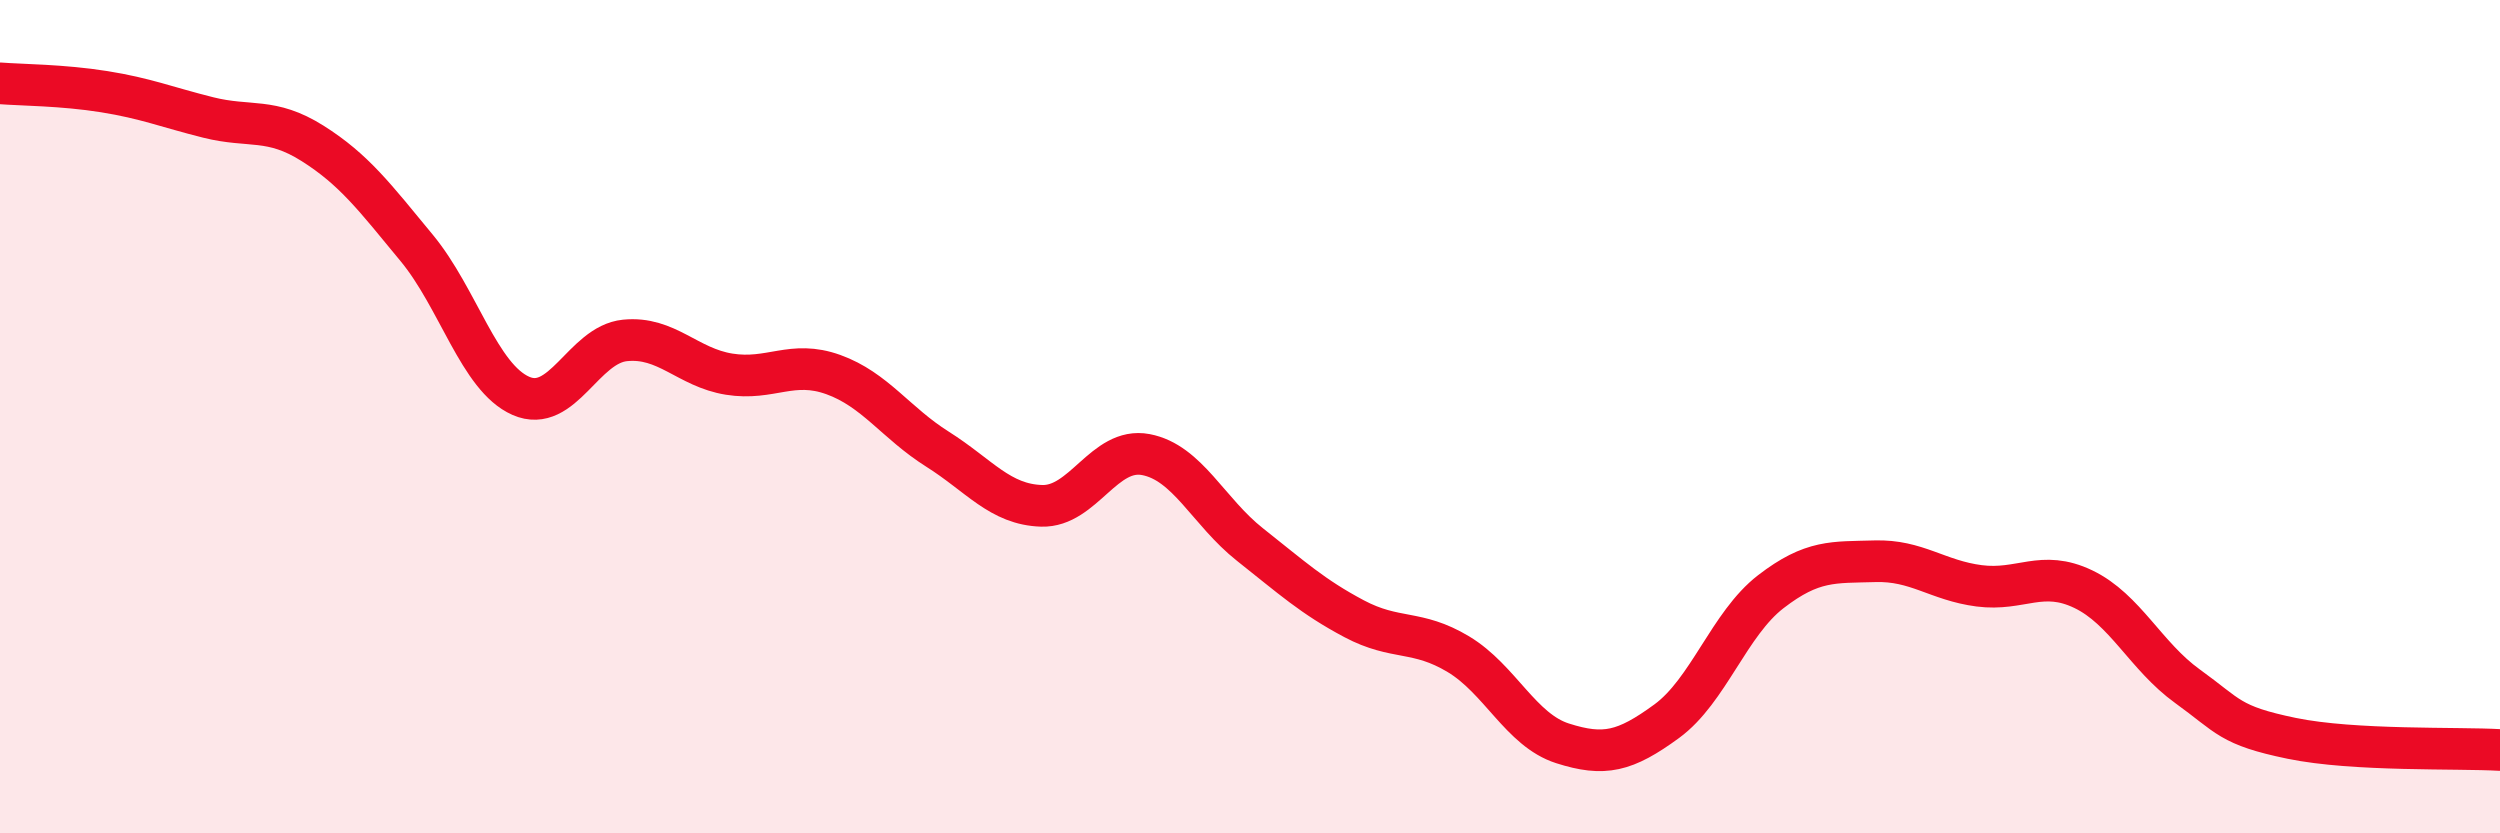
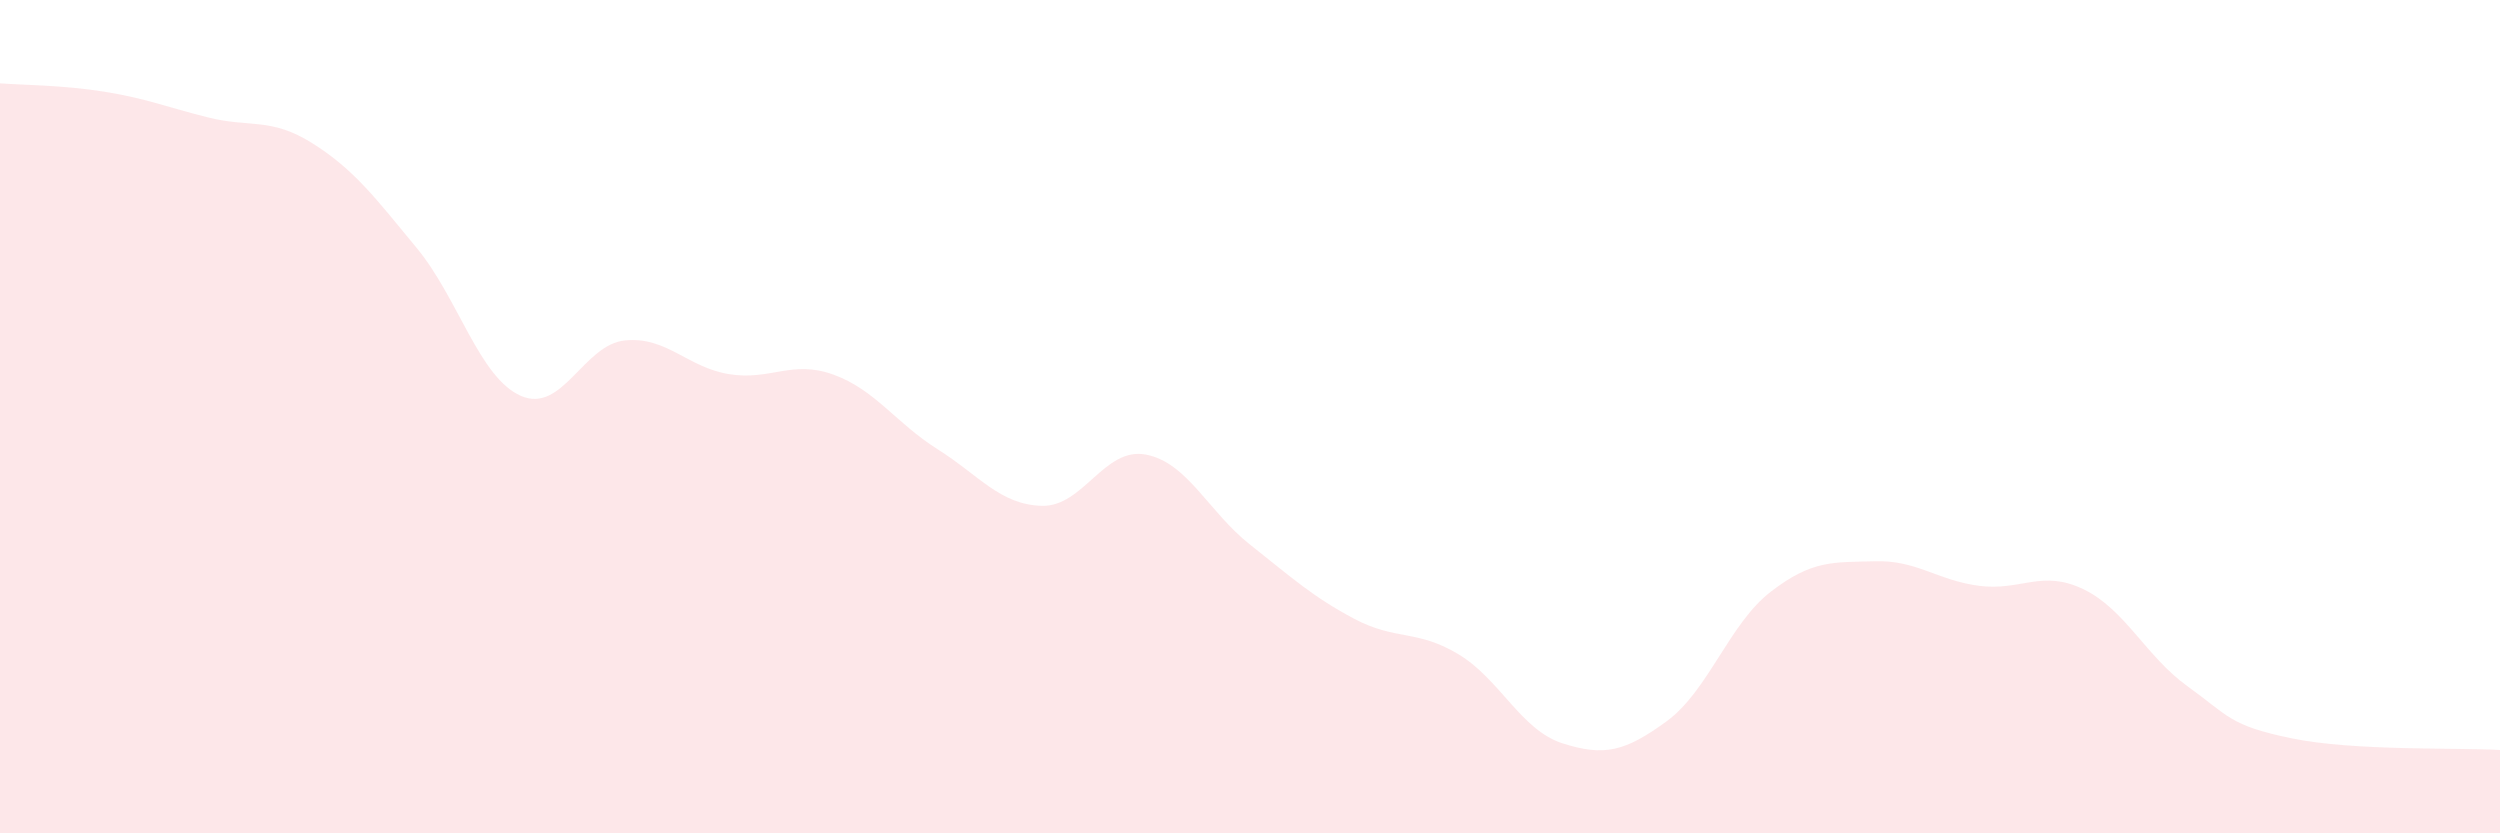
<svg xmlns="http://www.w3.org/2000/svg" width="60" height="20" viewBox="0 0 60 20">
  <path d="M 0,2 C 0.5,2.04 1.5,2.04 2.5,2.2 C 3.5,2.36 4,2.57 5,2.82 C 6,3.07 6.5,2.81 7.5,3.44 C 8.5,4.07 9,4.74 10,5.95 C 11,7.16 11.5,9.06 12.5,9.5 C 13.5,9.94 14,8.27 15,8.17 C 16,8.07 16.5,8.82 17.5,8.98 C 18.5,9.14 19,8.63 20,8.99 C 21,9.35 21.5,10.15 22.5,10.78 C 23.5,11.41 24,12.11 25,12.14 C 26,12.17 26.5,10.72 27.5,10.91 C 28.5,11.1 29,12.28 30,13.07 C 31,13.86 31.5,14.32 32.5,14.85 C 33.5,15.38 34,15.1 35,15.7 C 36,16.3 36.5,17.52 37.5,17.84 C 38.5,18.16 39,18.04 40,17.31 C 41,16.58 41.5,14.97 42.5,14.2 C 43.5,13.43 44,13.5 45,13.47 C 46,13.44 46.5,13.93 47.5,14.06 C 48.5,14.19 49,13.66 50,14.14 C 51,14.62 51.5,15.75 52.5,16.47 C 53.5,17.19 53.5,17.41 55,17.72 C 56.5,18.03 59,17.94 60,18L60 20L0 20Z" fill="#EB0A25" opacity="0.1" stroke-linecap="round" stroke-linejoin="round" />
-   <path d="M 0,2 C 0.5,2.04 1.5,2.04 2.5,2.2 C 3.5,2.36 4,2.57 5,2.82 C 6,3.07 6.5,2.81 7.5,3.44 C 8.5,4.07 9,4.74 10,5.95 C 11,7.16 11.5,9.06 12.5,9.5 C 13.5,9.94 14,8.27 15,8.17 C 16,8.07 16.5,8.82 17.5,8.98 C 18.5,9.14 19,8.63 20,8.99 C 21,9.35 21.5,10.15 22.5,10.78 C 23.5,11.41 24,12.11 25,12.14 C 26,12.17 26.5,10.72 27.5,10.91 C 28.5,11.1 29,12.28 30,13.07 C 31,13.86 31.5,14.32 32.5,14.85 C 33.5,15.38 34,15.1 35,15.7 C 36,16.3 36.5,17.52 37.5,17.84 C 38.5,18.16 39,18.04 40,17.31 C 41,16.58 41.5,14.97 42.5,14.2 C 43.5,13.43 44,13.5 45,13.47 C 46,13.44 46.5,13.93 47.5,14.06 C 48.5,14.19 49,13.66 50,14.14 C 51,14.62 51.5,15.75 52.5,16.47 C 53.5,17.19 53.5,17.41 55,17.72 C 56.5,18.03 59,17.94 60,18" stroke="#EB0A25" stroke-width="1" fill="none" stroke-linecap="round" stroke-linejoin="round" />
</svg>